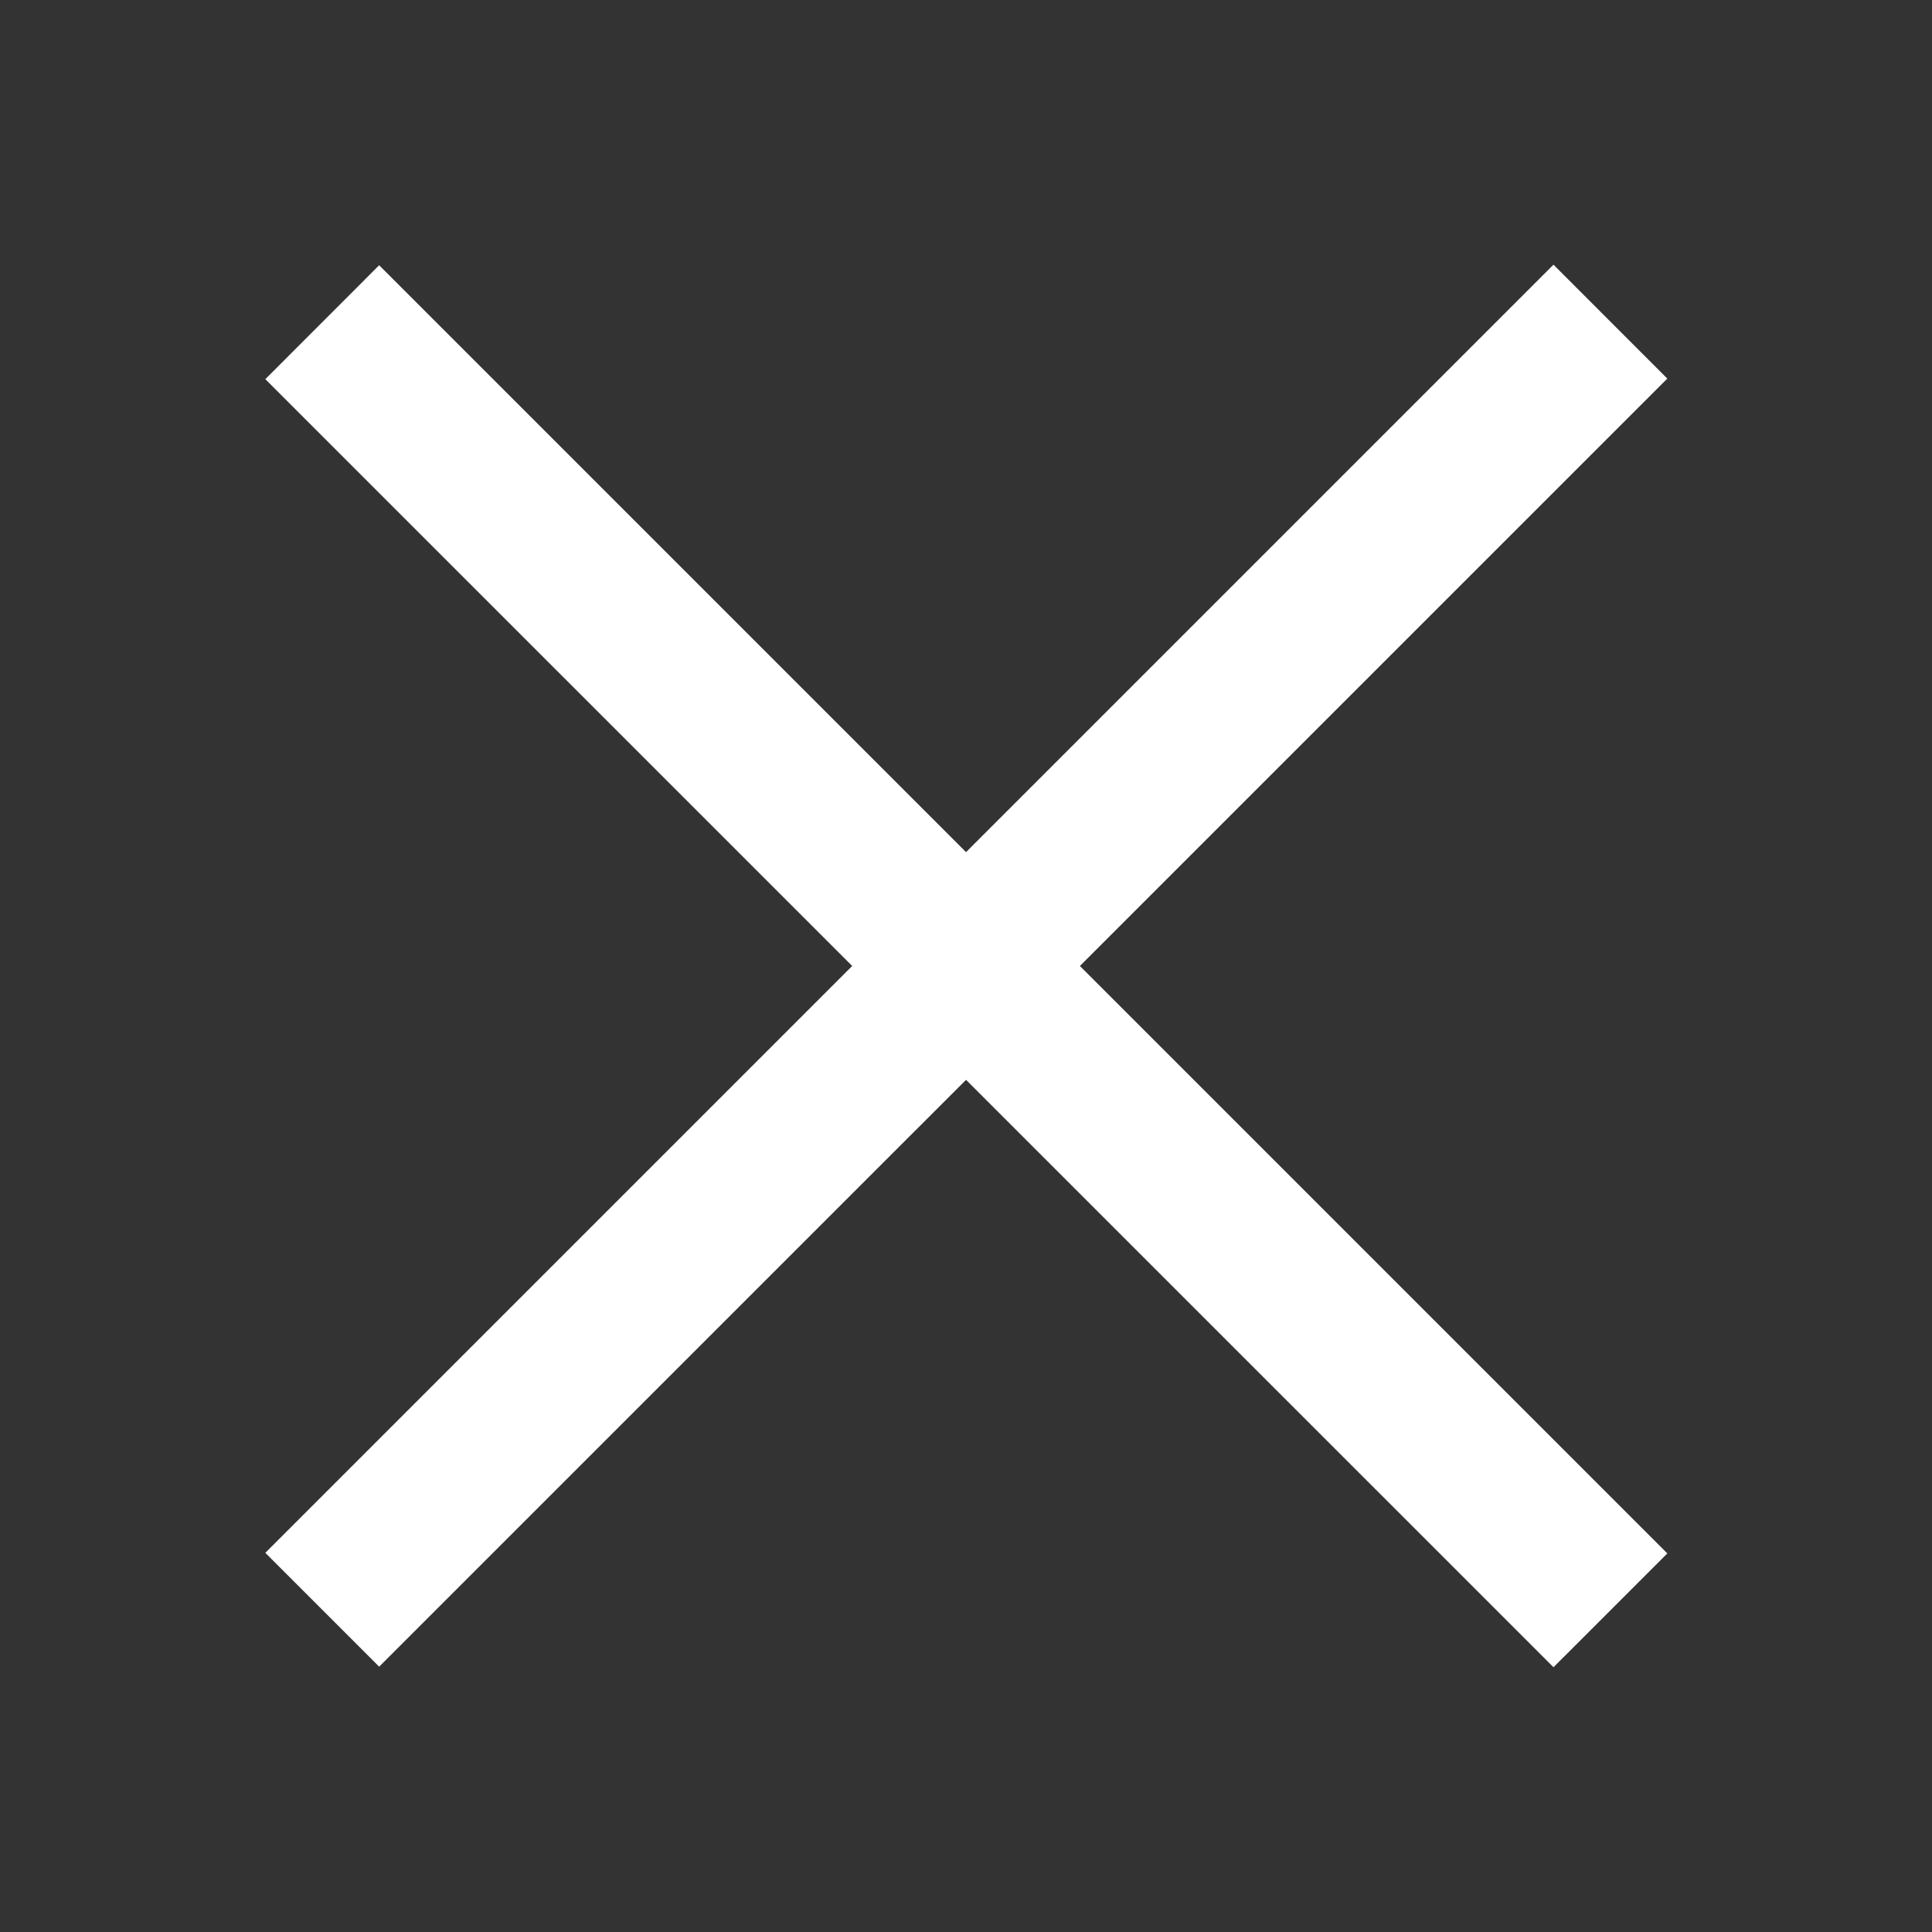
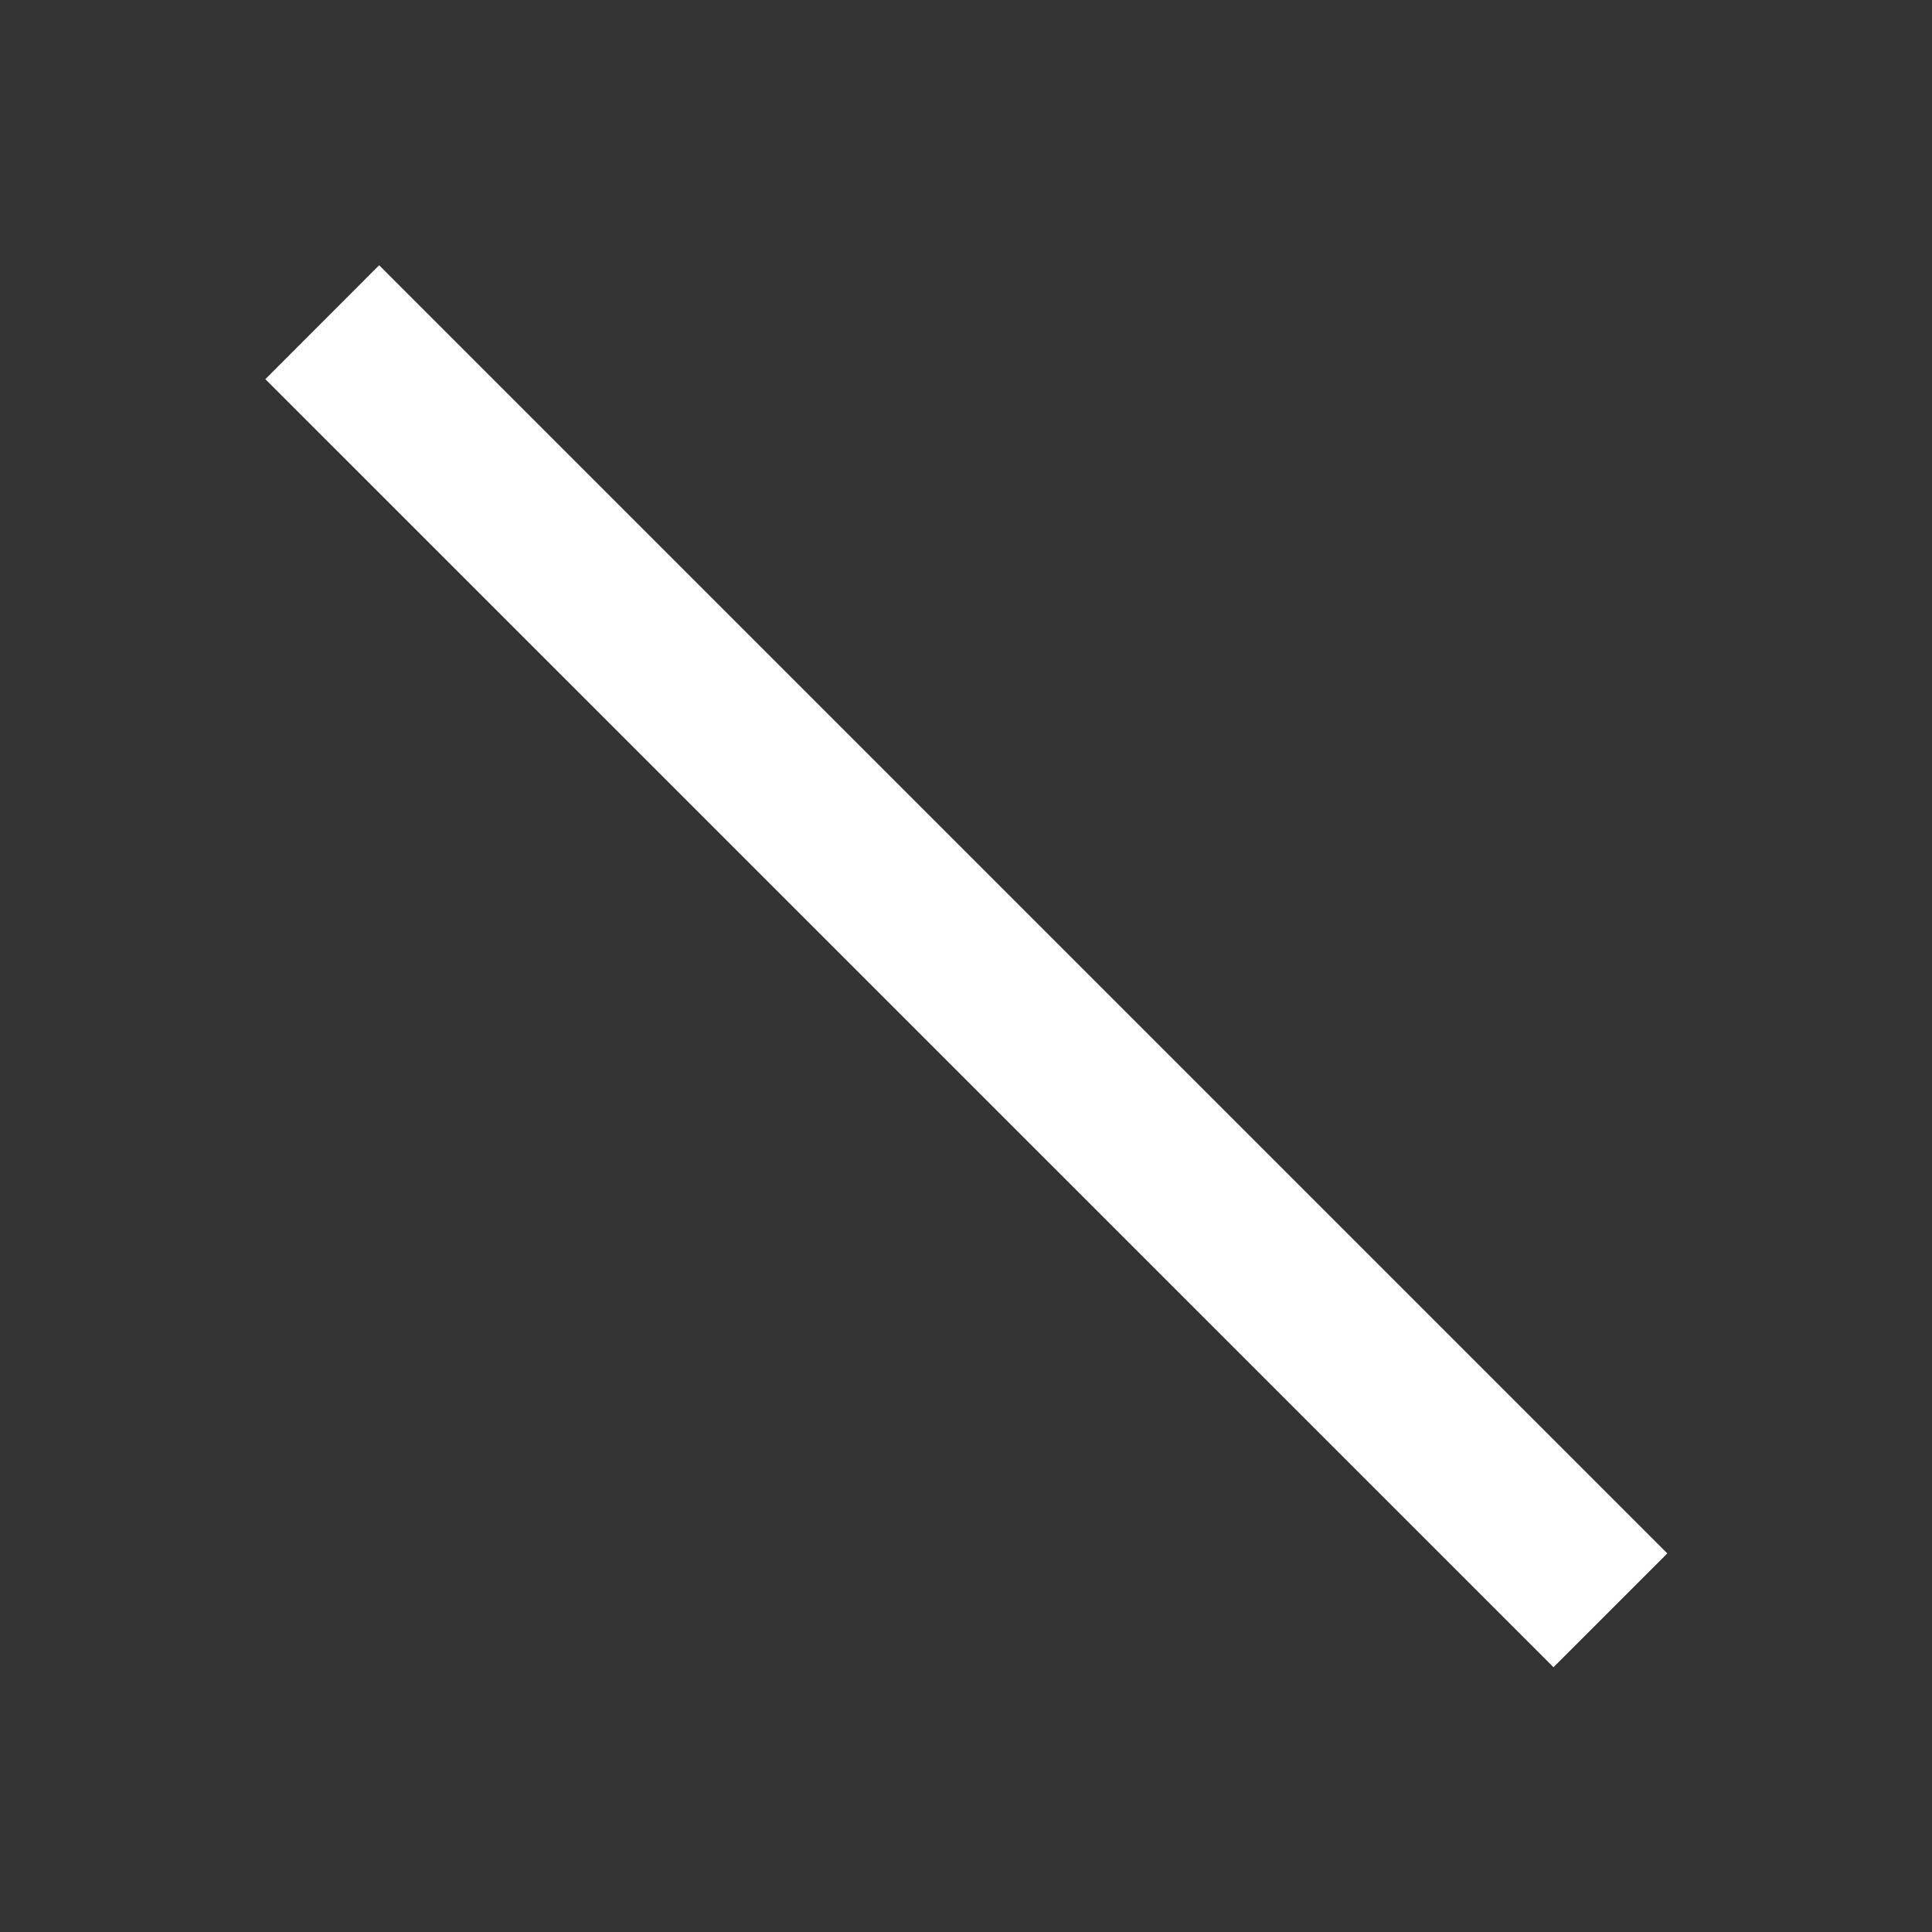
<svg xmlns="http://www.w3.org/2000/svg" width="24" height="24" viewBox="0 0 24 24" fill="none">
  <rect x="0" y="0" width="24" height="24" fill="#333333" stroke="none" />
-   <path d="M19.298 3.288L3.296 19.29L4.71 20.704L20.712 4.703L19.298 3.288Z" fill="white" />
  <path d="M4.71 3.295L3.296 4.71L19.298 20.711L20.712 19.297L4.71 3.295Z" fill="white" />
</svg>